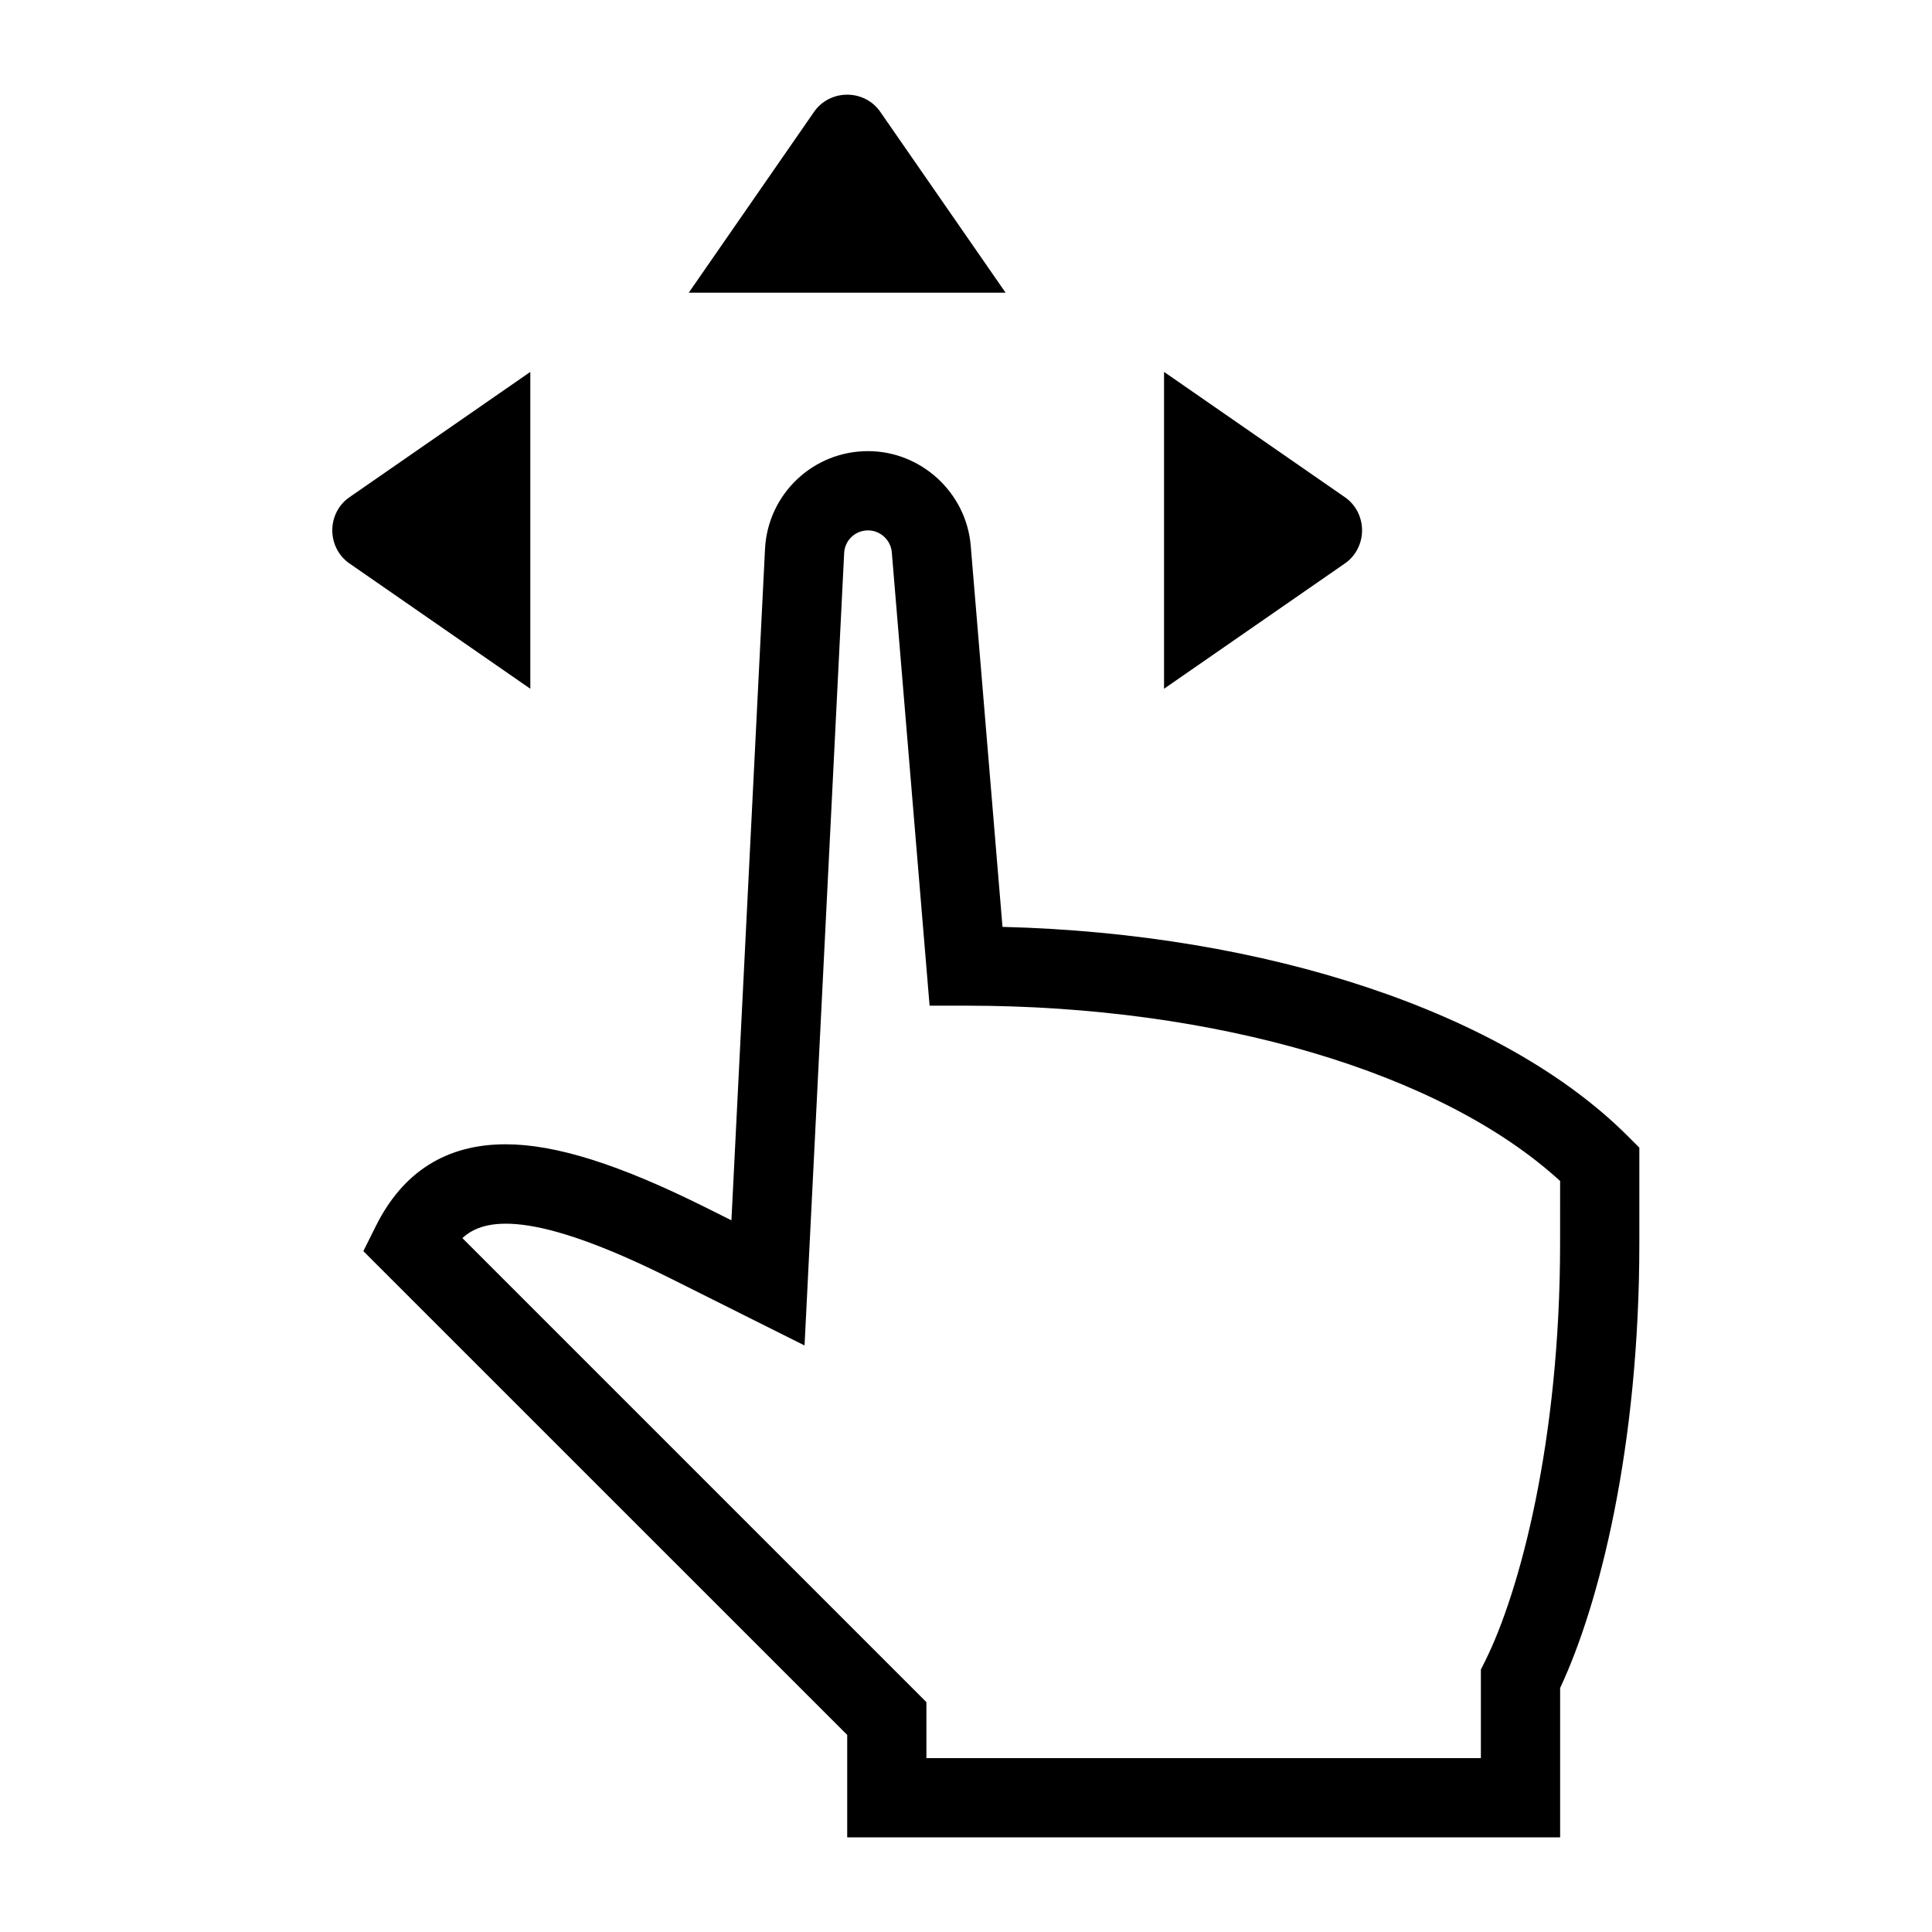
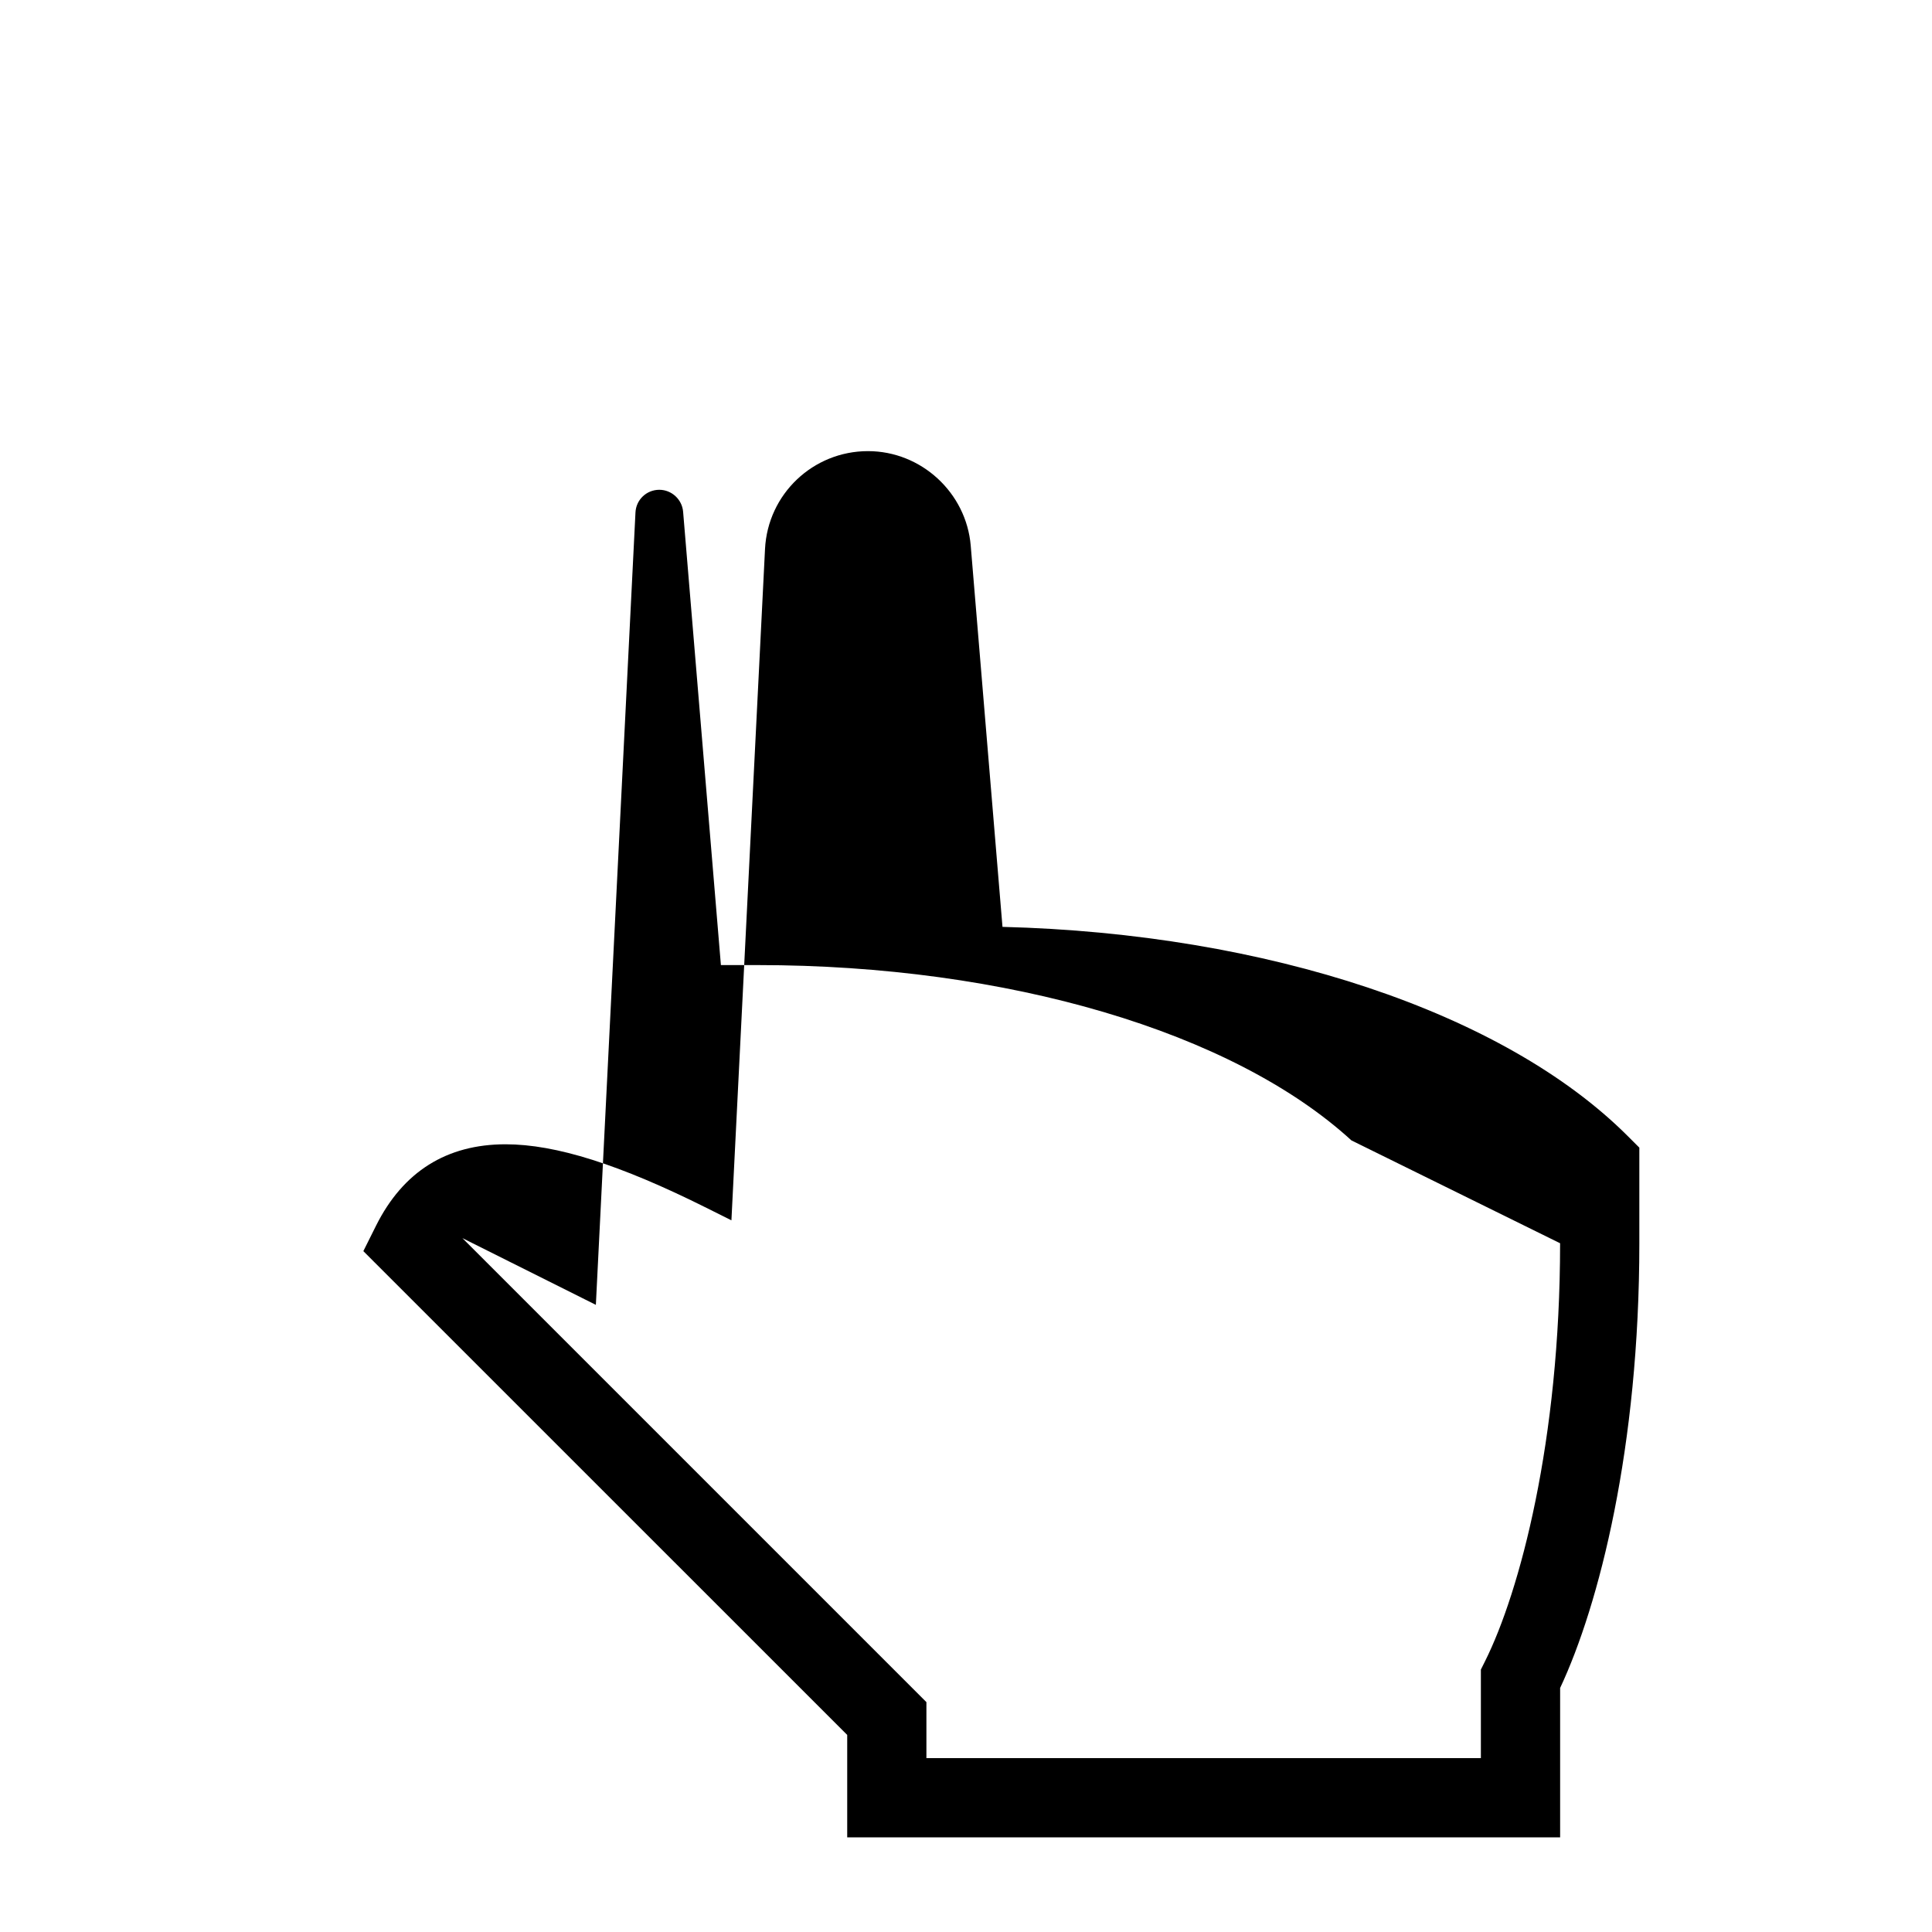
<svg xmlns="http://www.w3.org/2000/svg" fill="#000000" width="800px" height="800px" version="1.1" viewBox="144 144 512 512">
  <g>
-     <path d="m575.36 445.06c-32.77-32.77-95.641-53.668-165.69-55.43l-8.418-101.02c-1.176-14.055-13.129-25.055-27.227-25.055-14.578 0-26.566 11.398-27.289 25.957l-8.902 177.89-6.613-3.305c-22.996-11.492-39.918-16.848-53.234-16.848-15.617 0-27.164 7.242-34.32 21.547l-3.379 6.769 128.23 128.21v27.141h188.93v-39.582c10.348-22.051 20.992-63.793 20.992-117.86v-25.336zm-17.918 28.414c0 52.406-10.715 92.418-19.891 110.77l-1.102 2.211v23.469h-146.94v-14.84l-122.97-122.97c5.742-5.394 18.641-7.578 55.305 10.758l35.371 17.688 10.496-209.98c0.156-3.391 2.938-6.023 6.316-6.023 3.266 0 6.035 2.551 6.309 5.805l10.016 120.15h9.656c66.305 0 126.03 17.719 157.44 46.465z" />
-     <path d="m377.24 173.58c-1.941-2.801-5.227-4.492-8.73-4.492-3.504 0-6.789 1.691-8.734 4.492l-33.25 47.988h83.969z" />
-     <path d="m284.54 242.56-47.988 33.25c-2.805 1.941-4.492 5.227-4.492 8.734 0 3.504 1.691 6.789 4.492 8.734l47.988 33.25z" />
-     <path d="m504.96 284.54c0-3.504-1.691-6.789-4.492-8.734l-47.984-33.25v83.969l47.988-33.25c2.801-1.945 4.488-5.231 4.488-8.734z" />
+     <path d="m575.36 445.06c-32.77-32.77-95.641-53.668-165.69-55.43l-8.418-101.02c-1.176-14.055-13.129-25.055-27.227-25.055-14.578 0-26.566 11.398-27.289 25.957l-8.902 177.89-6.613-3.305c-22.996-11.492-39.918-16.848-53.234-16.848-15.617 0-27.164 7.242-34.32 21.547l-3.379 6.769 128.23 128.21v27.141h188.93v-39.582c10.348-22.051 20.992-63.793 20.992-117.86v-25.336zm-17.918 28.414c0 52.406-10.715 92.418-19.891 110.77l-1.102 2.211v23.469h-146.94v-14.84l-122.97-122.97l35.371 17.688 10.496-209.98c0.156-3.391 2.938-6.023 6.316-6.023 3.266 0 6.035 2.551 6.309 5.805l10.016 120.15h9.656c66.305 0 126.03 17.719 157.44 46.465z" />
  </g>
</svg>